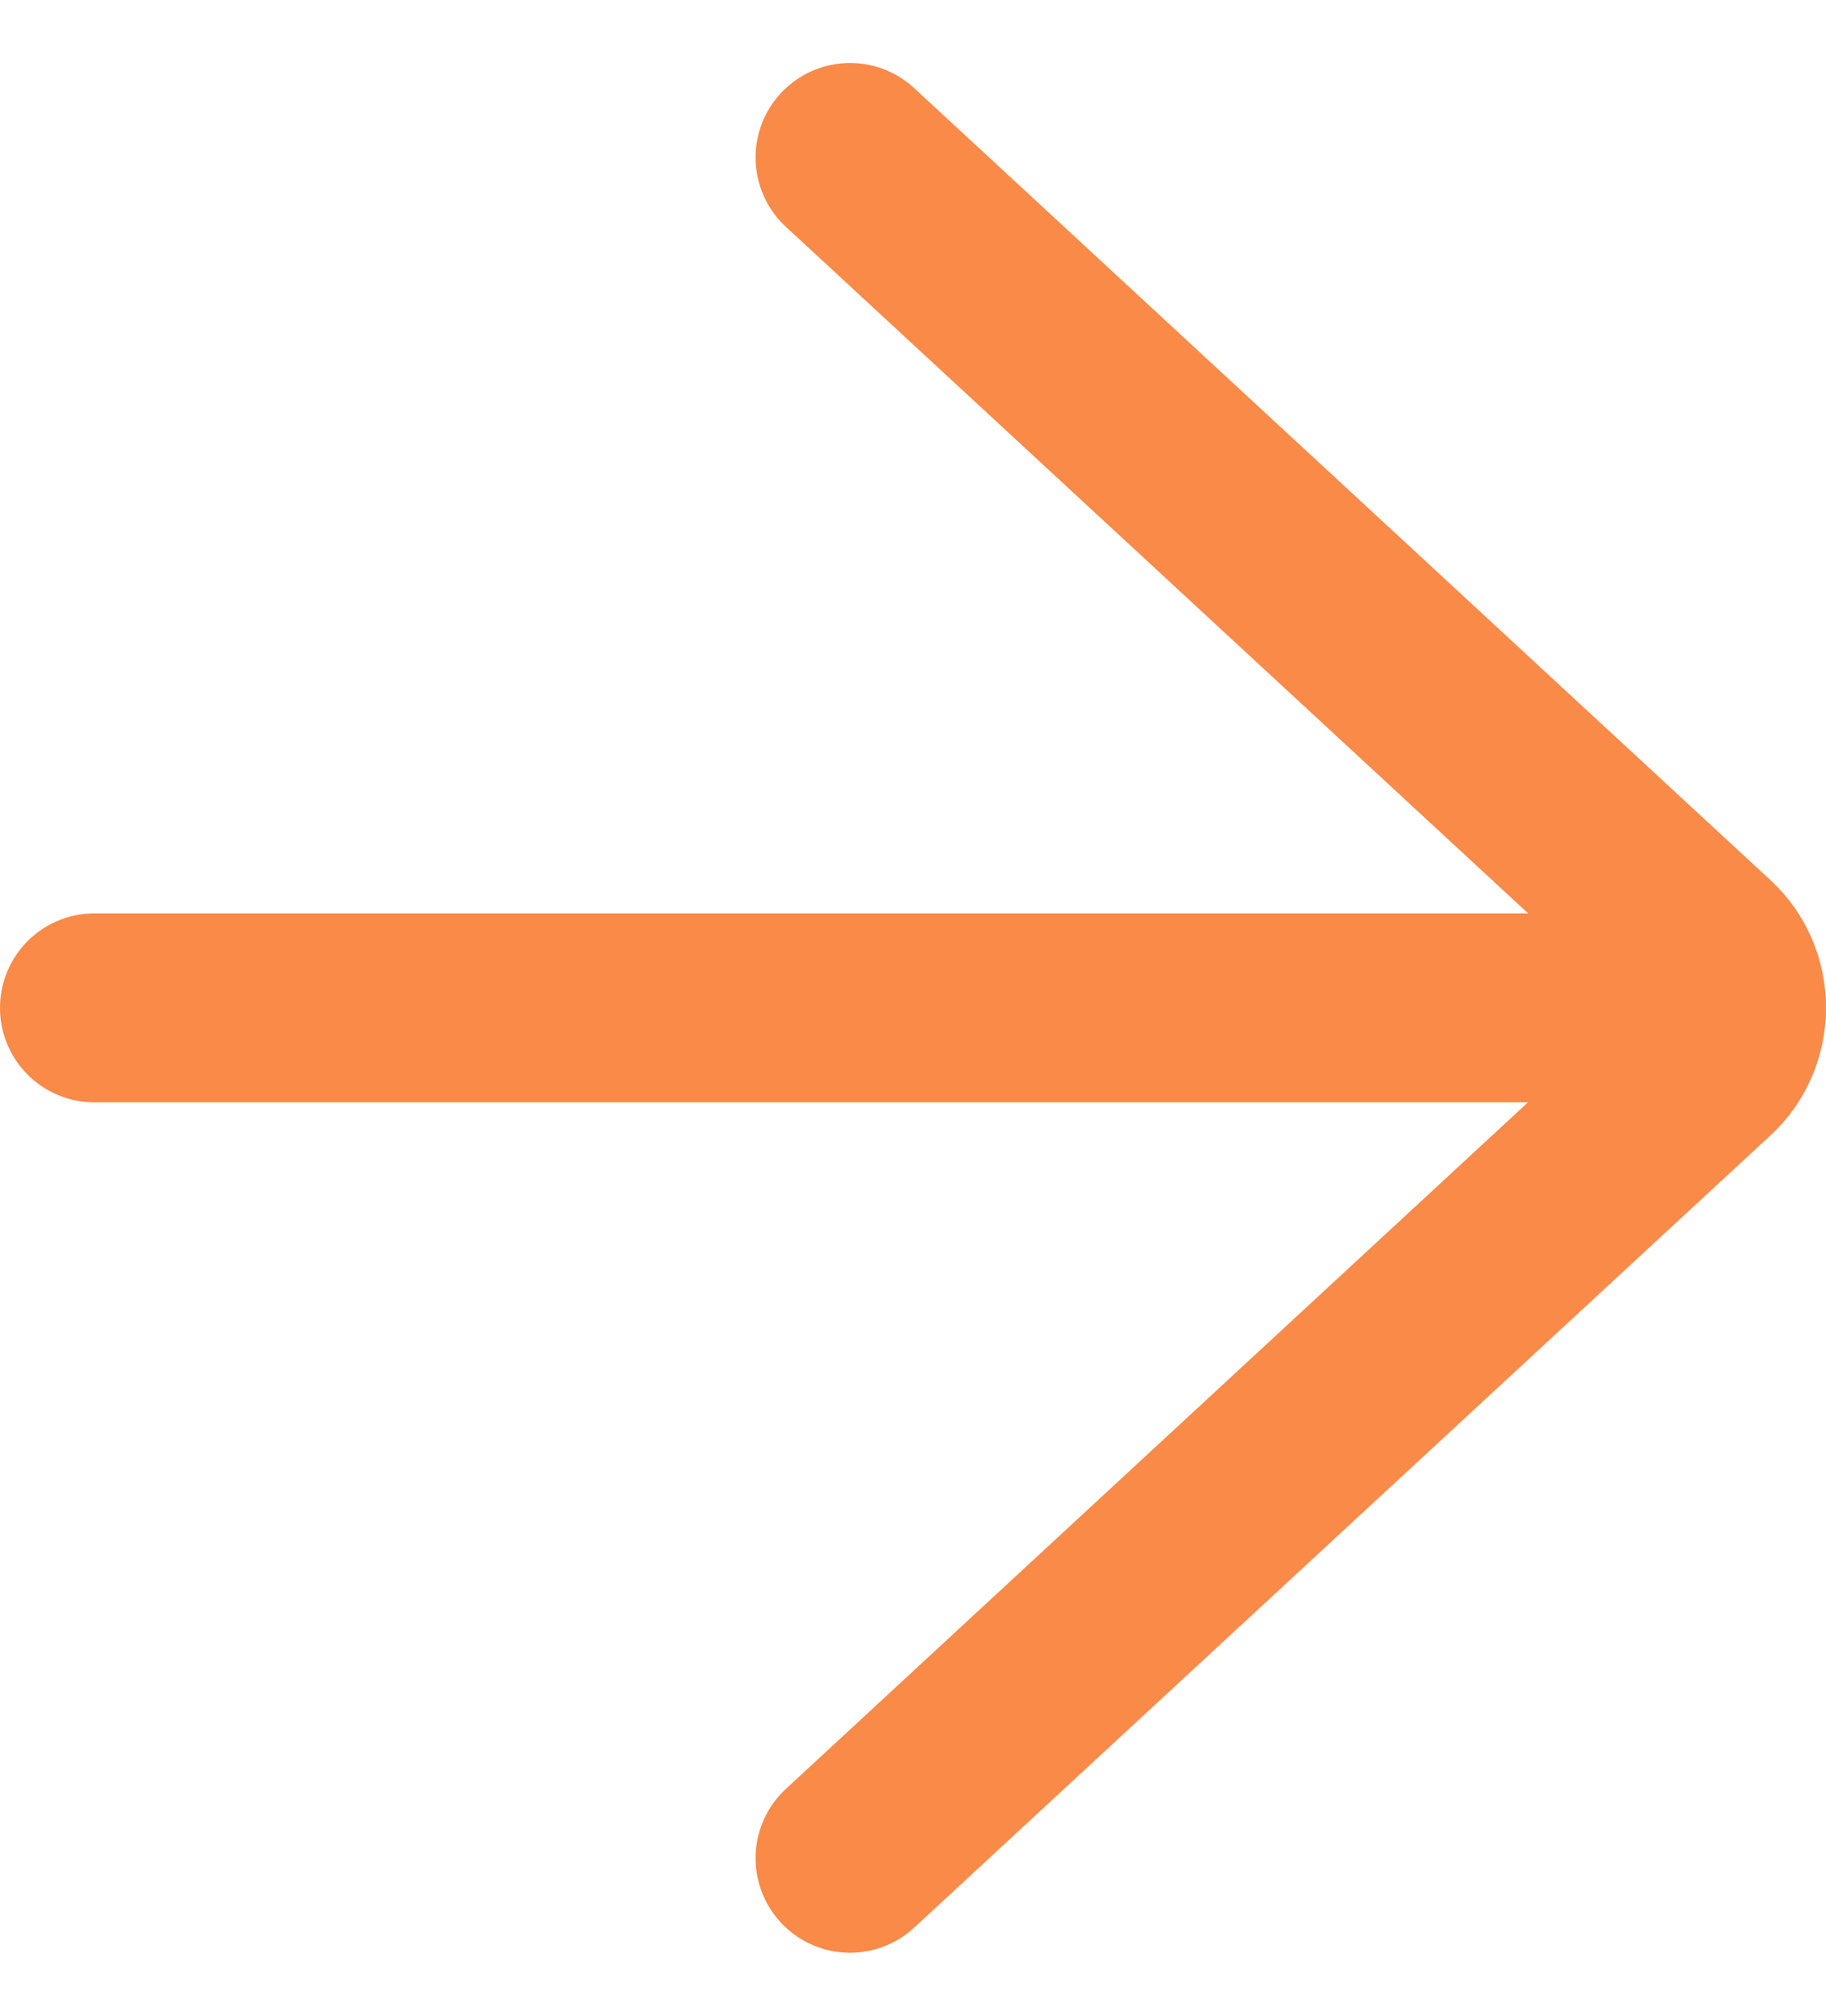
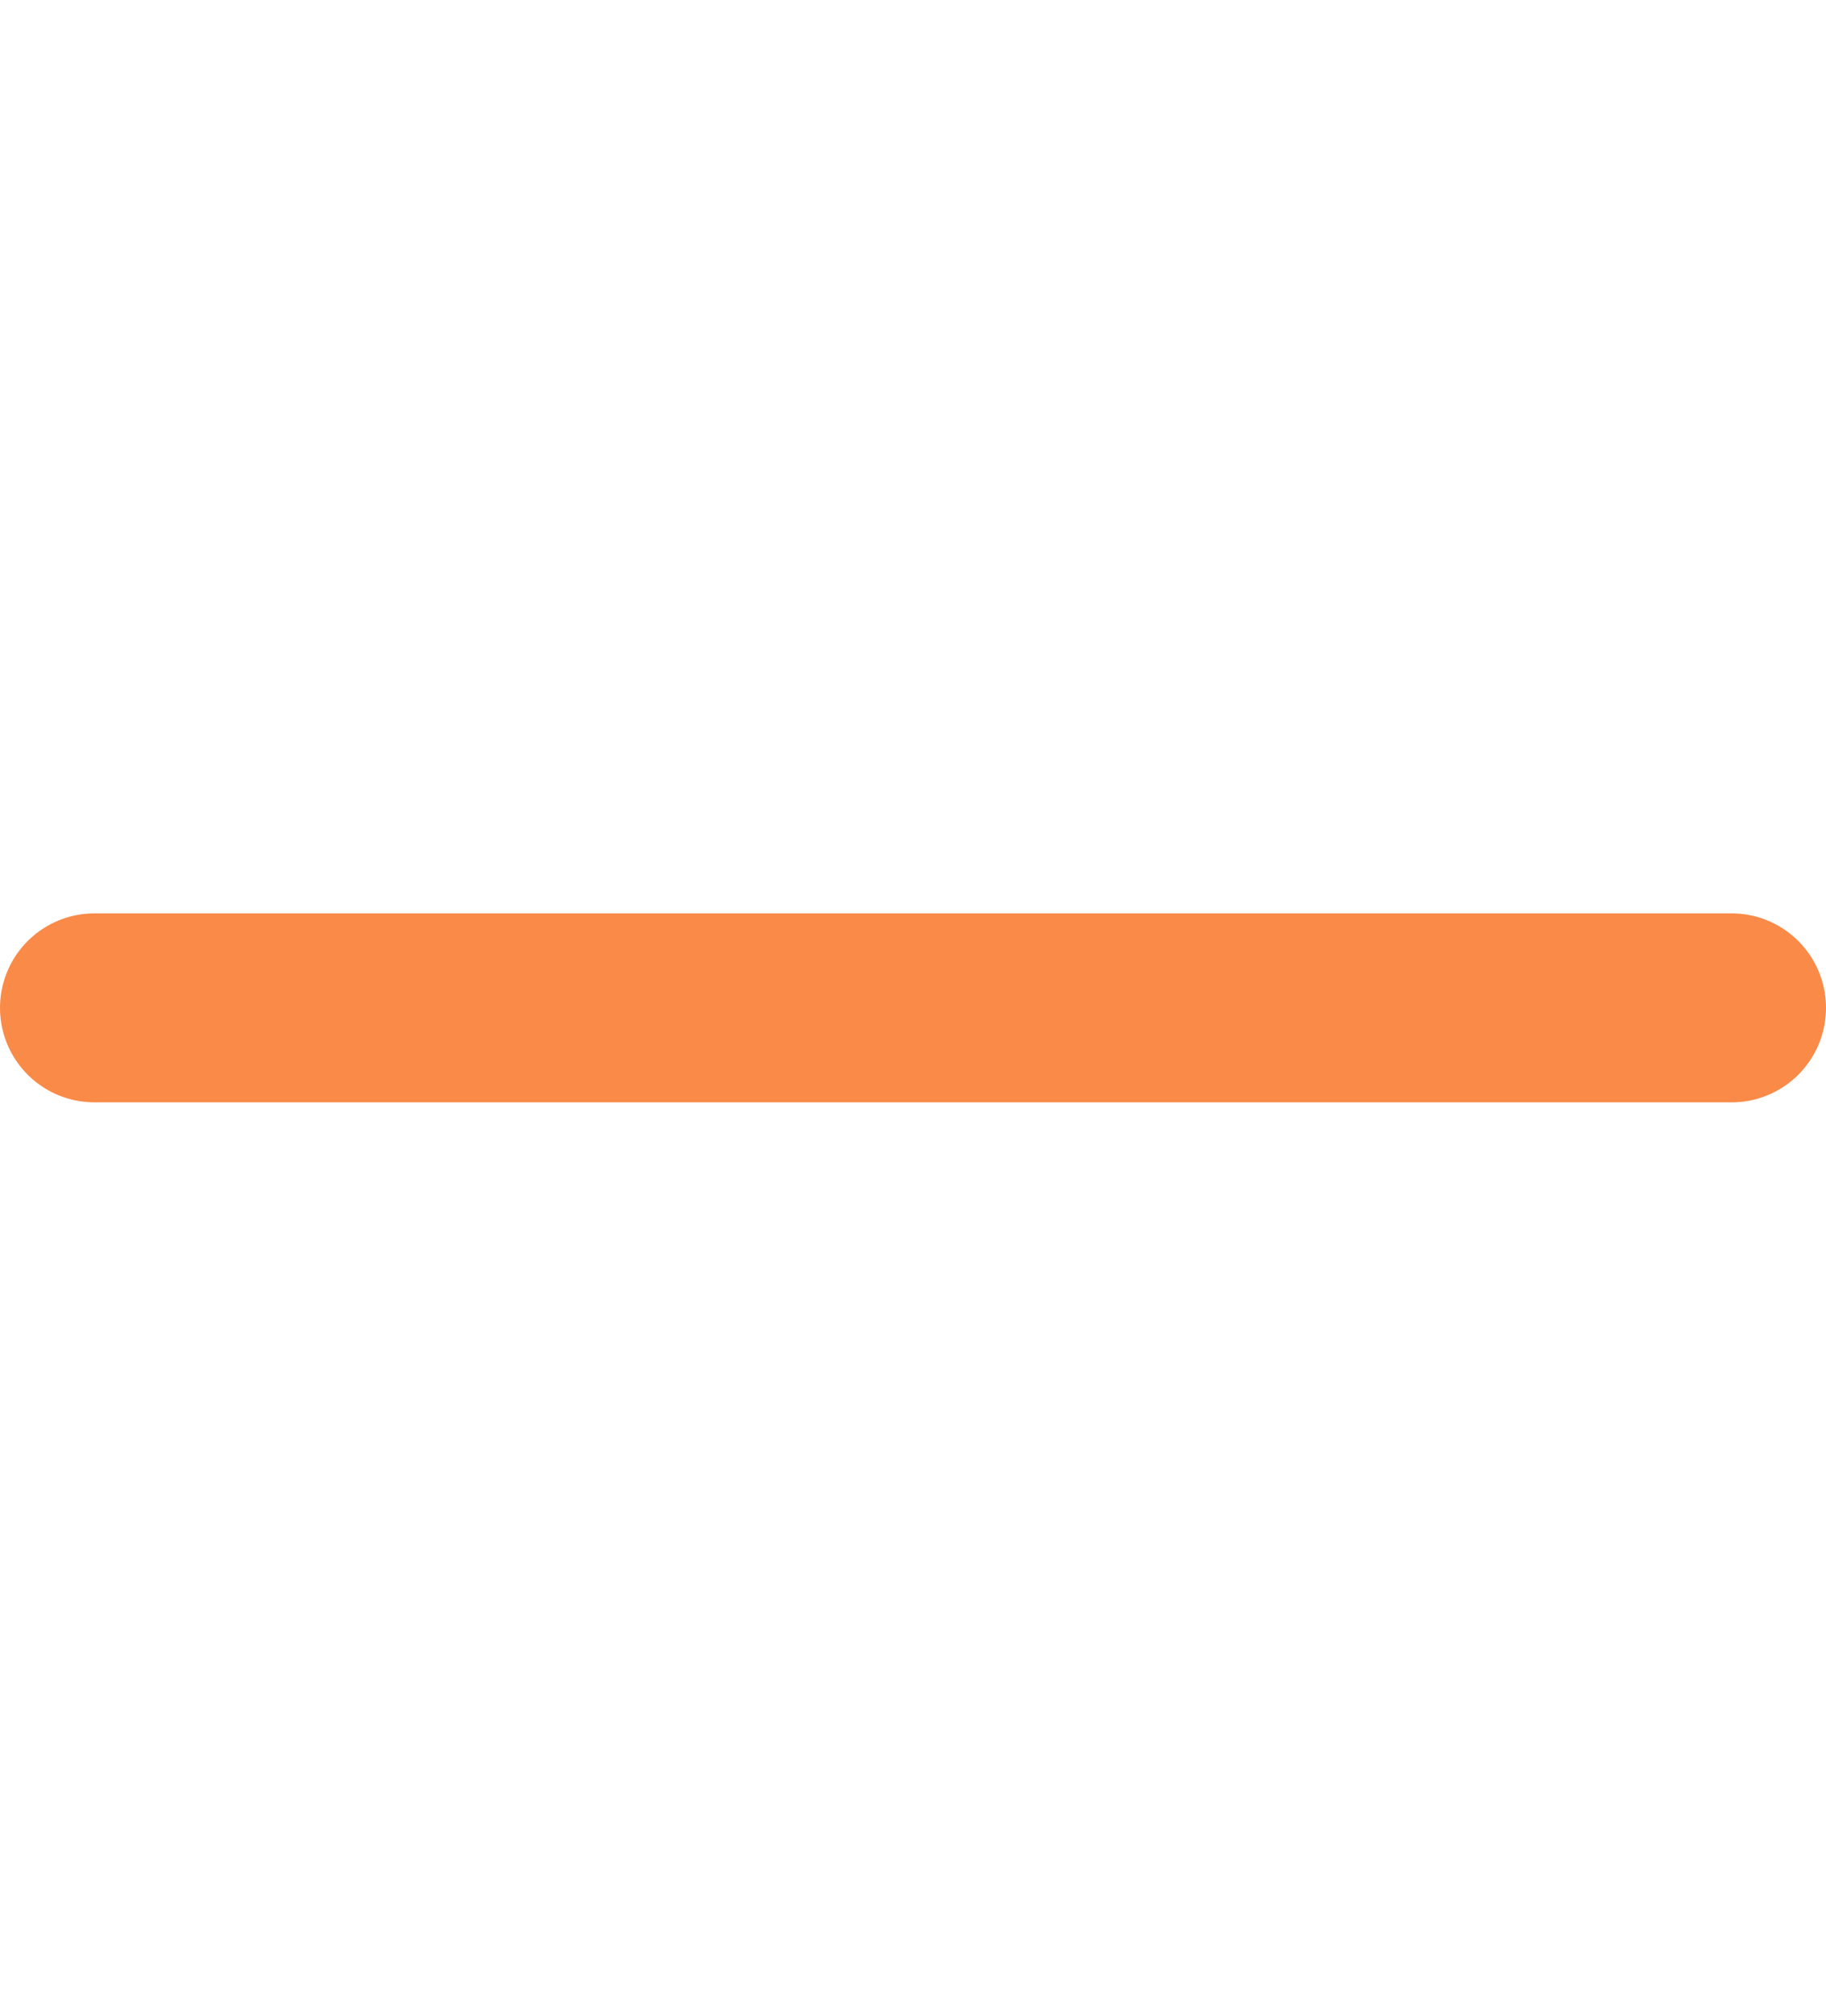
<svg xmlns="http://www.w3.org/2000/svg" width="29px" height="32px" viewBox="0 0 29 32" version="1.1">
  <title>2BF8BAB5-E0E6-45BA-9F82-96AC1251F8B6</title>
  <g id="Page-1" stroke="none" stroke-width="1" fill="none" fill-rule="evenodd" stroke-linecap="round" stroke-linejoin="round">
    <g id="Homepage" transform="translate(-1470, -430)" stroke="#f98a48" stroke-width="3">
      <g id="Arrow" transform="translate(1482.5, 445.5) scale(-1, 1) translate(-1482.5, -445.5) translate(1458, 421)">
        <g id="streamline-icon-arrow-up@140x140" transform="translate(22.5, 25.411) rotate(-90) translate(-22.5, -25.411) translate(8.5, 11.911)">
          <line x1="14.411" y1="0.5" x2="14.411" y2="26.5" id="Path" />
-           <path d="M27.911,14.5 L15.333,0.896 C15.1,0.644 14.765,0.5 14.412,0.5 C14.06,0.5 13.725,0.644 13.492,0.896 L0.911,14.5" id="Path" />
        </g>
      </g>
    </g>
  </g>
</svg>